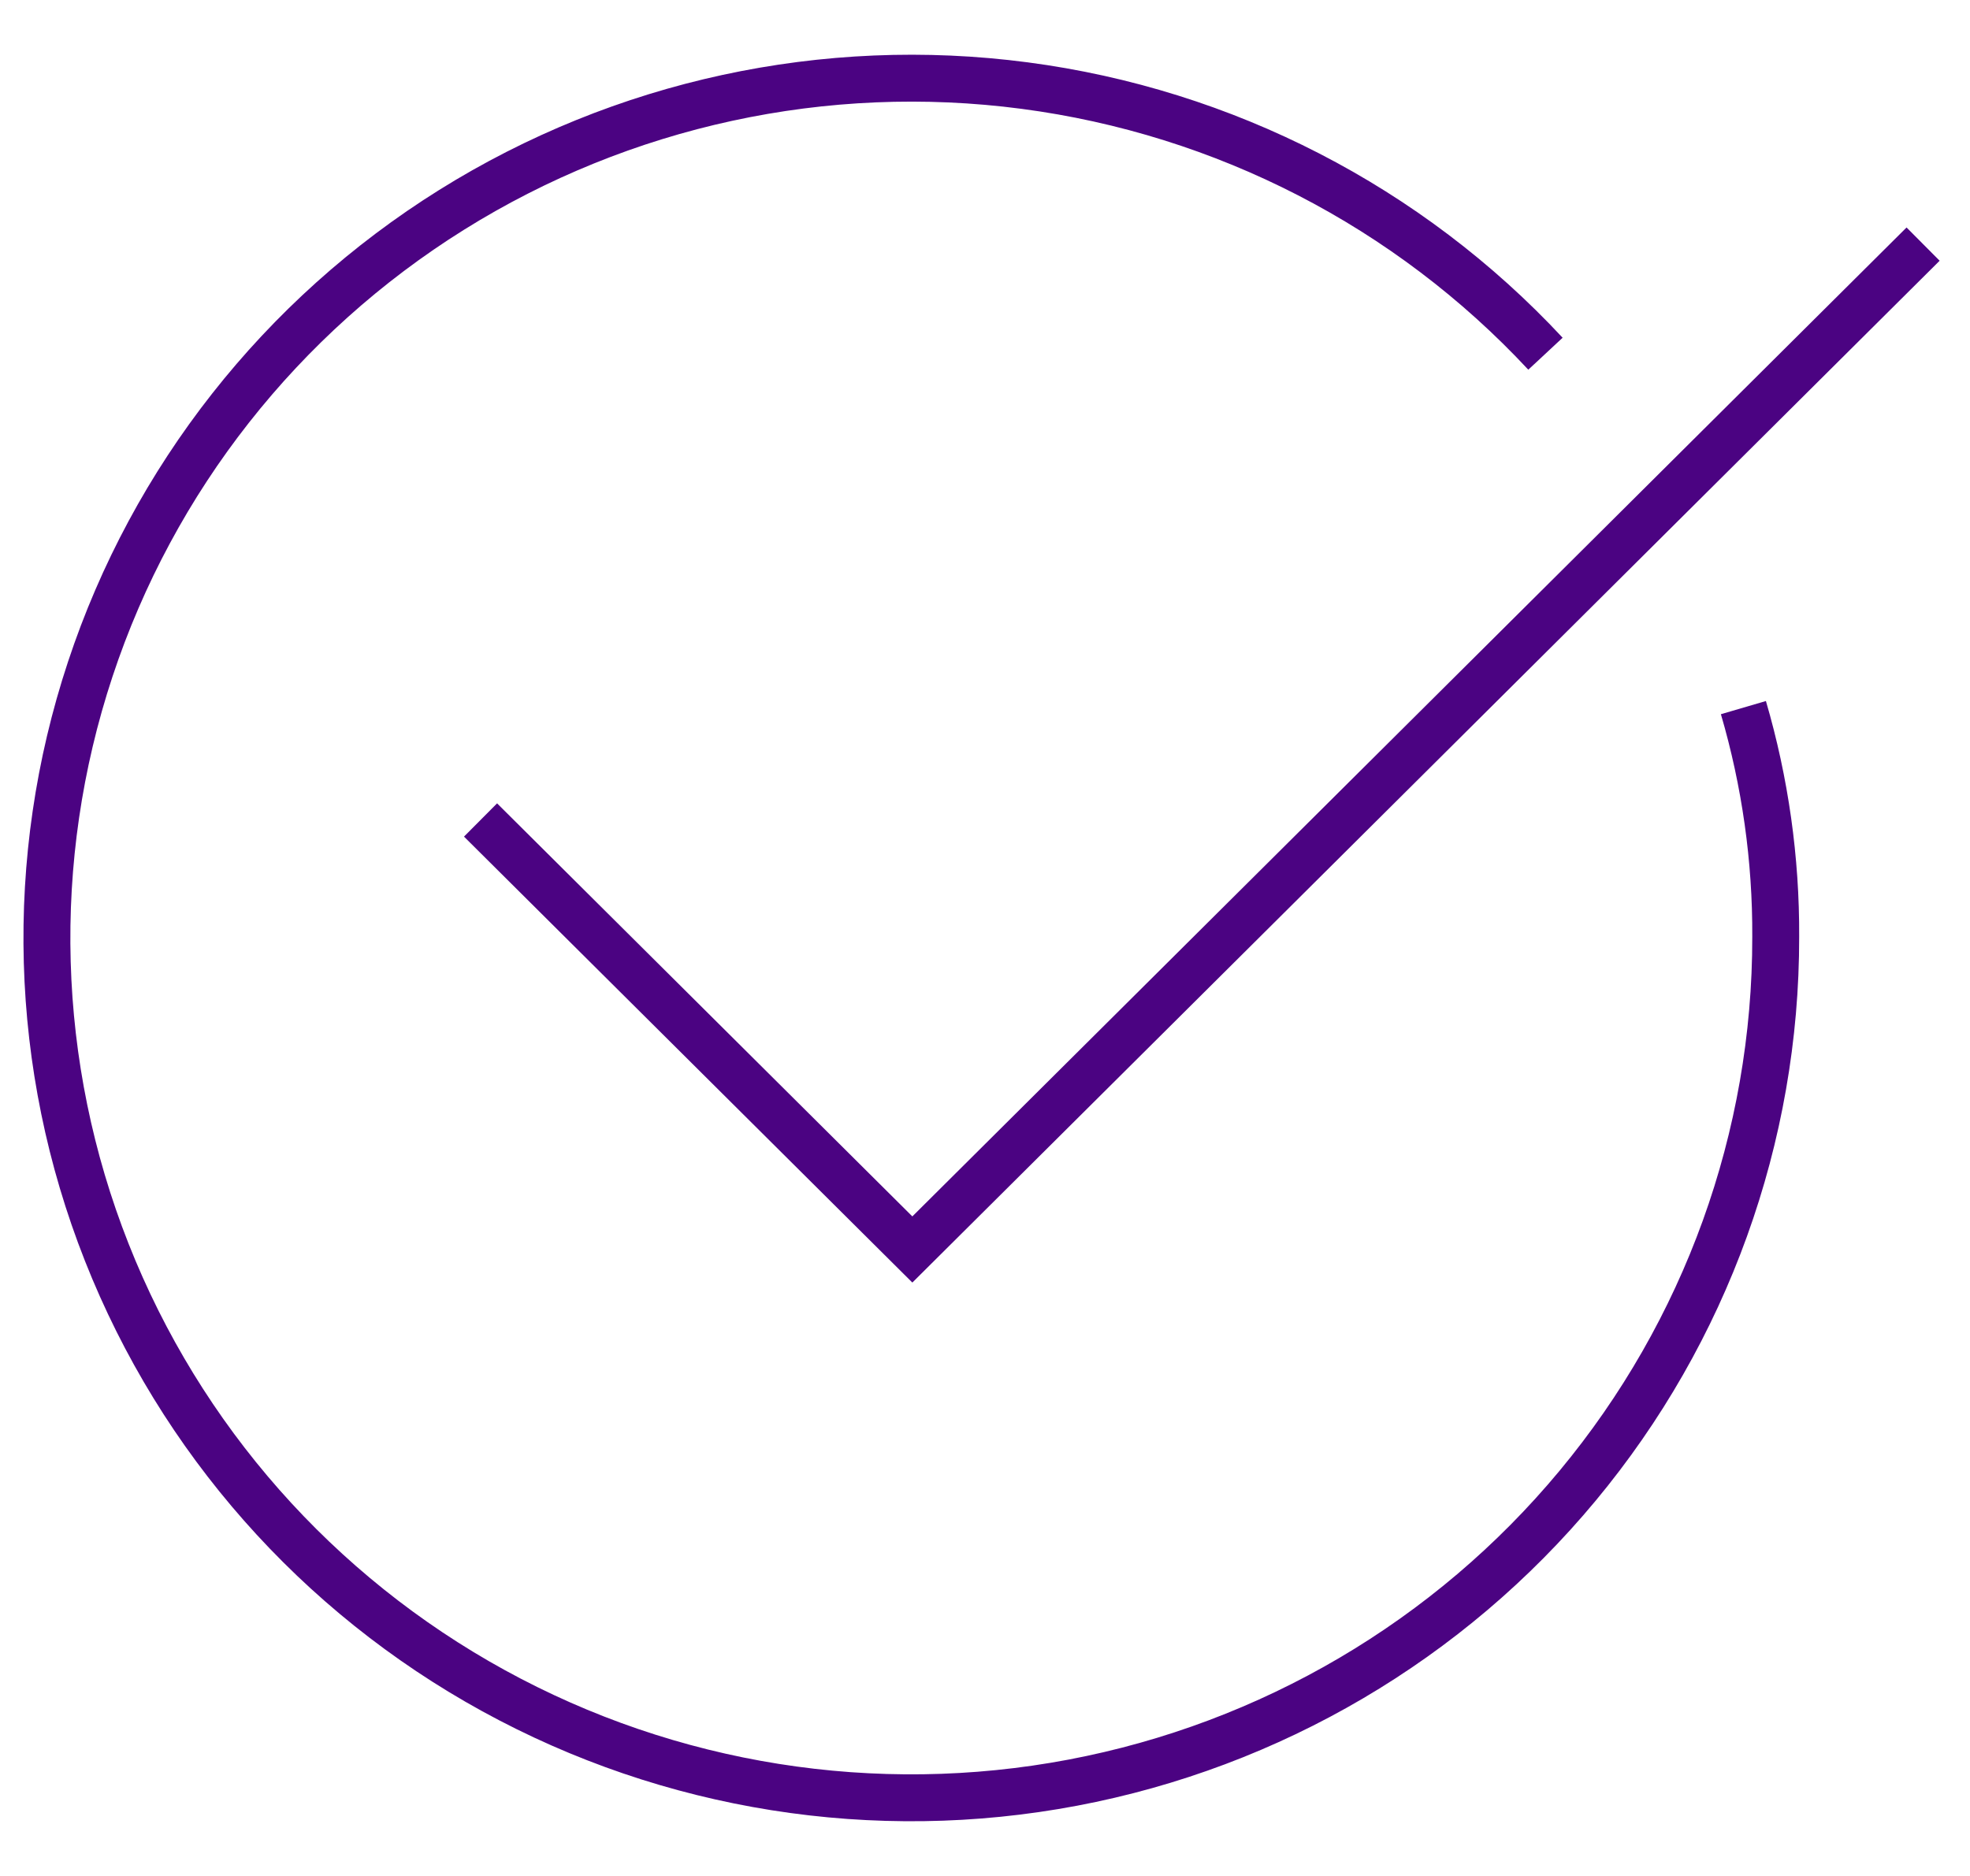
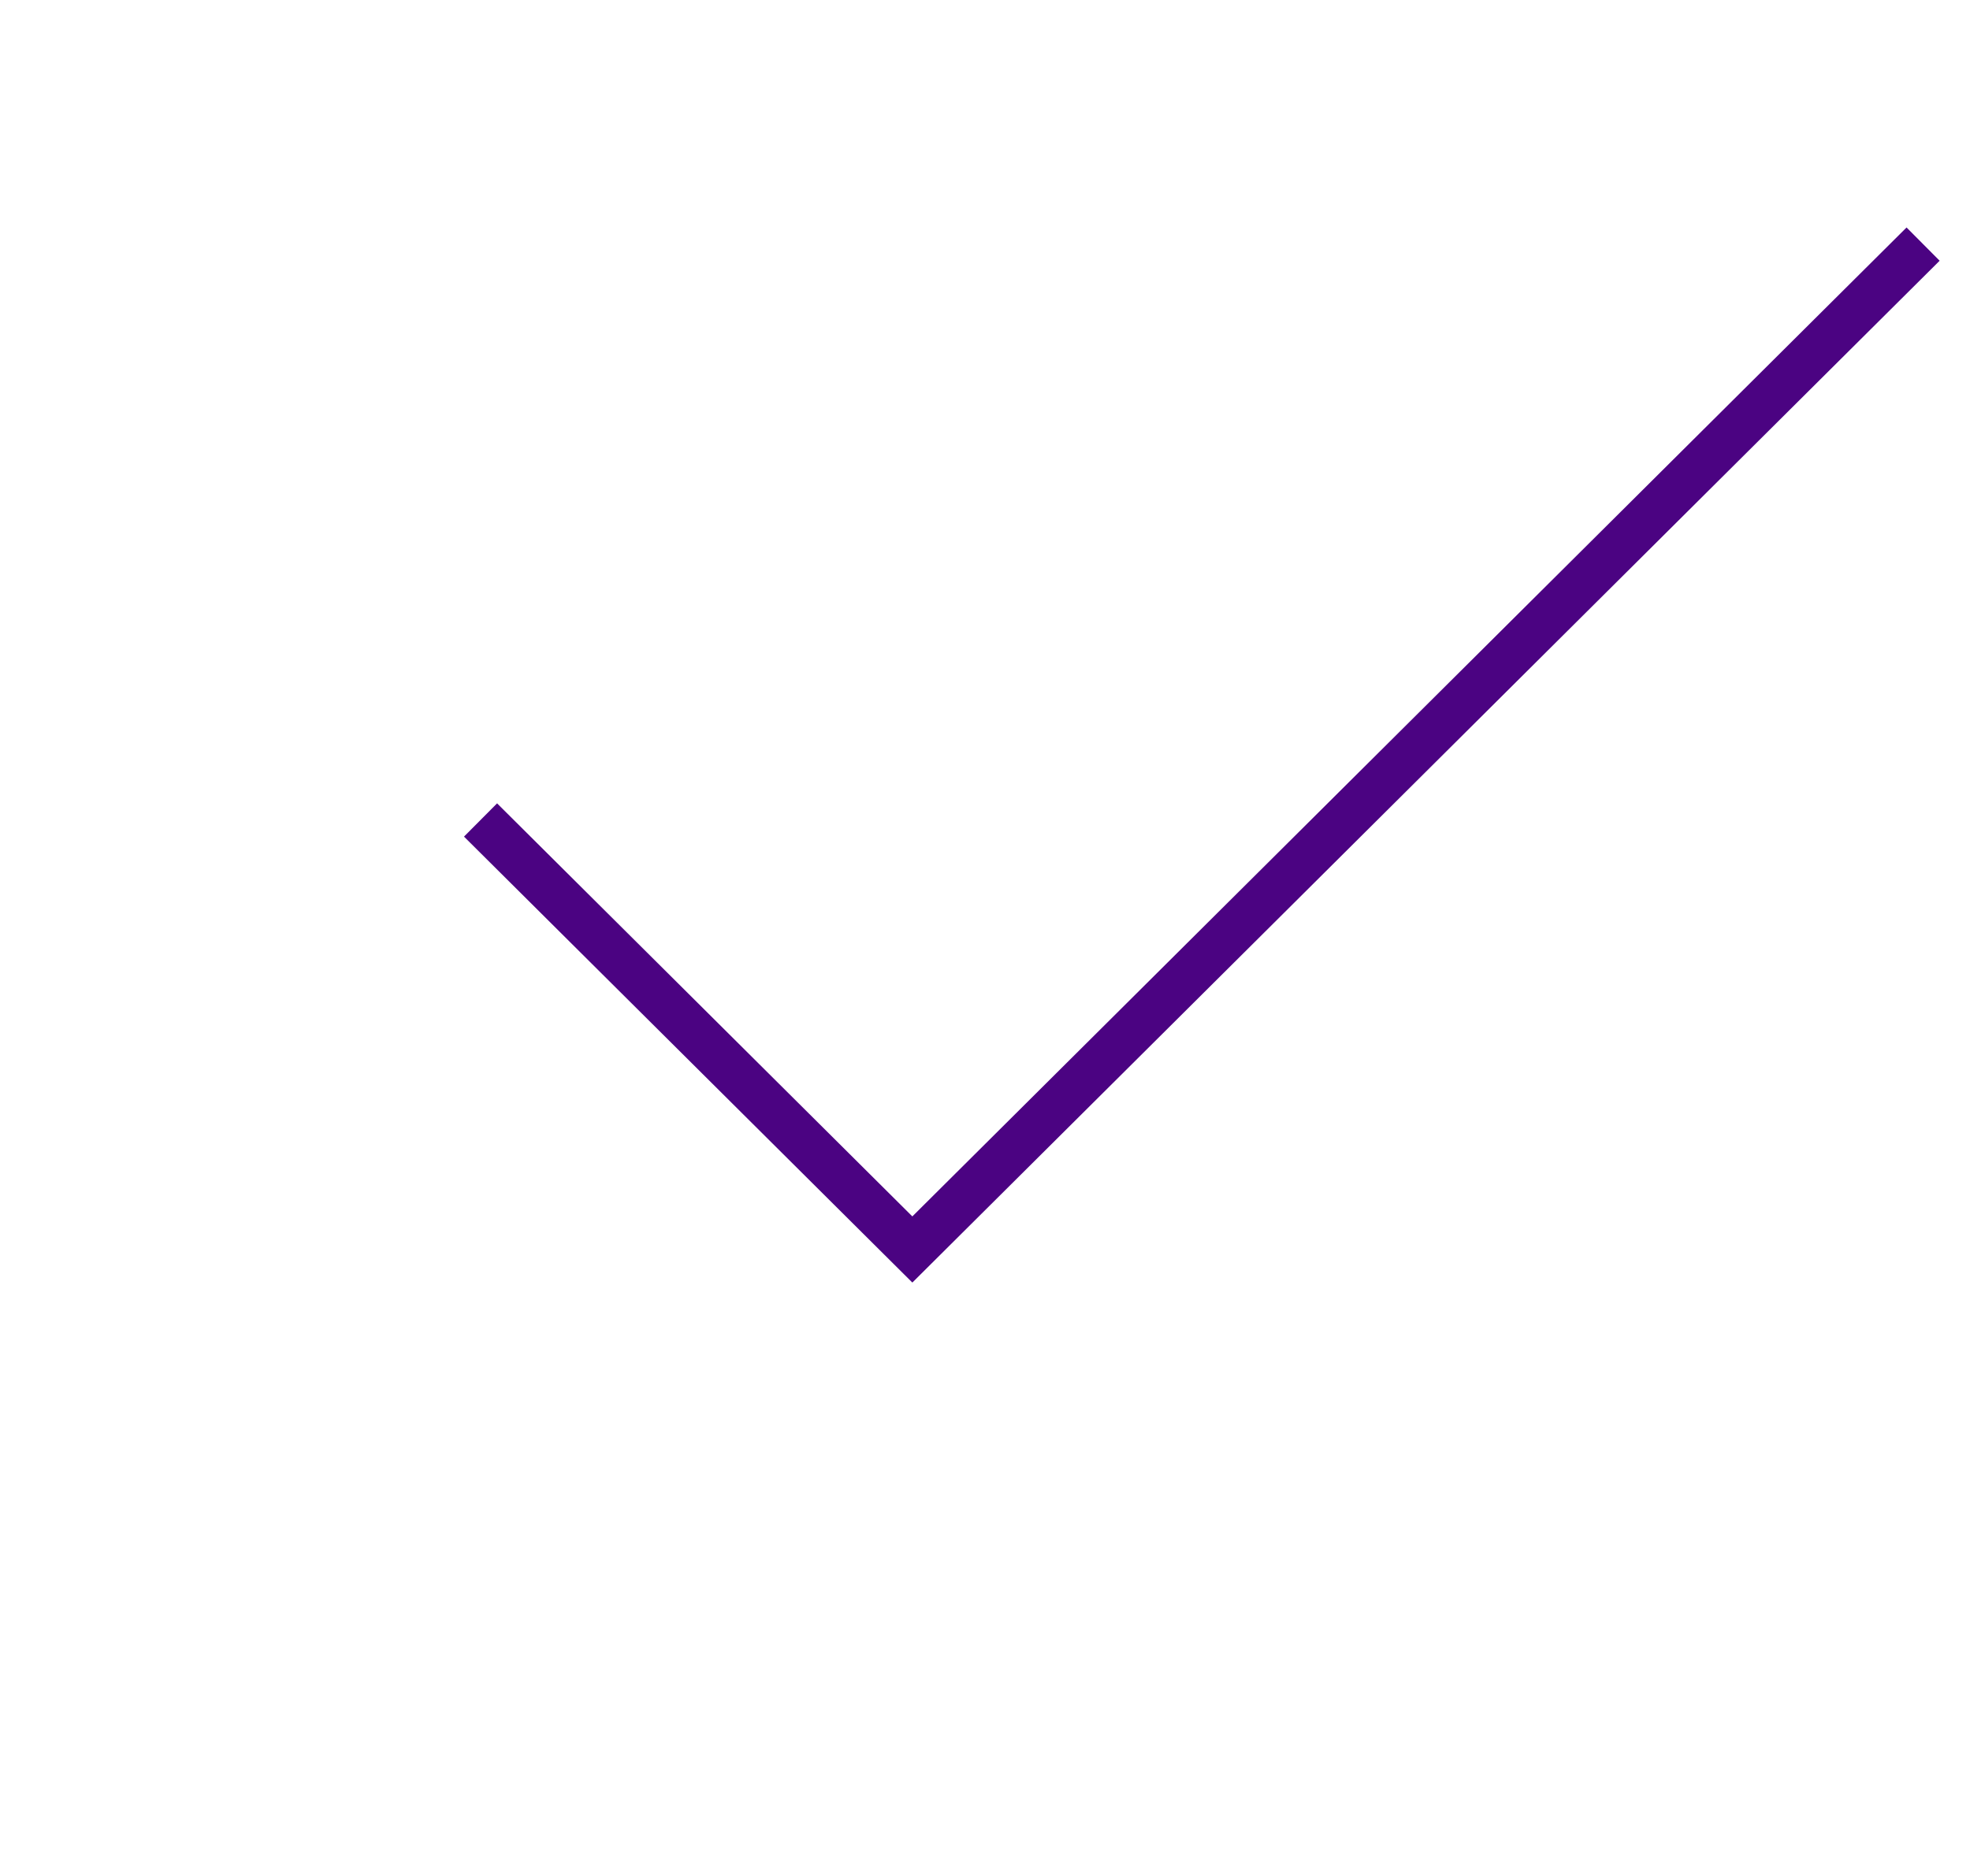
<svg xmlns="http://www.w3.org/2000/svg" width="42" height="40" viewBox="0 0 42 40" fill="none">
-   <path d="M37.169 15.088C37.634 16.675 37.866 18.322 37.858 19.975C37.864 24.248 36.369 28.389 33.633 31.681C30.896 34.975 27.089 37.213 22.87 38.011C18.65 38.809 14.283 38.115 10.523 36.05C6.763 33.986 3.846 30.679 2.276 26.702C0.705 22.725 0.581 18.328 1.924 14.269C3.266 10.211 5.992 6.746 9.629 4.474C13.266 2.202 17.587 1.265 21.845 1.825C26.103 2.385 30.03 4.407 32.949 7.542" stroke="#4B0382" stroke-miterlimit="10" />
  <path d="M10.245 17.484L19.451 26.642L41 5.205" stroke="#4B0382" stroke-miterlimit="10" />
</svg>